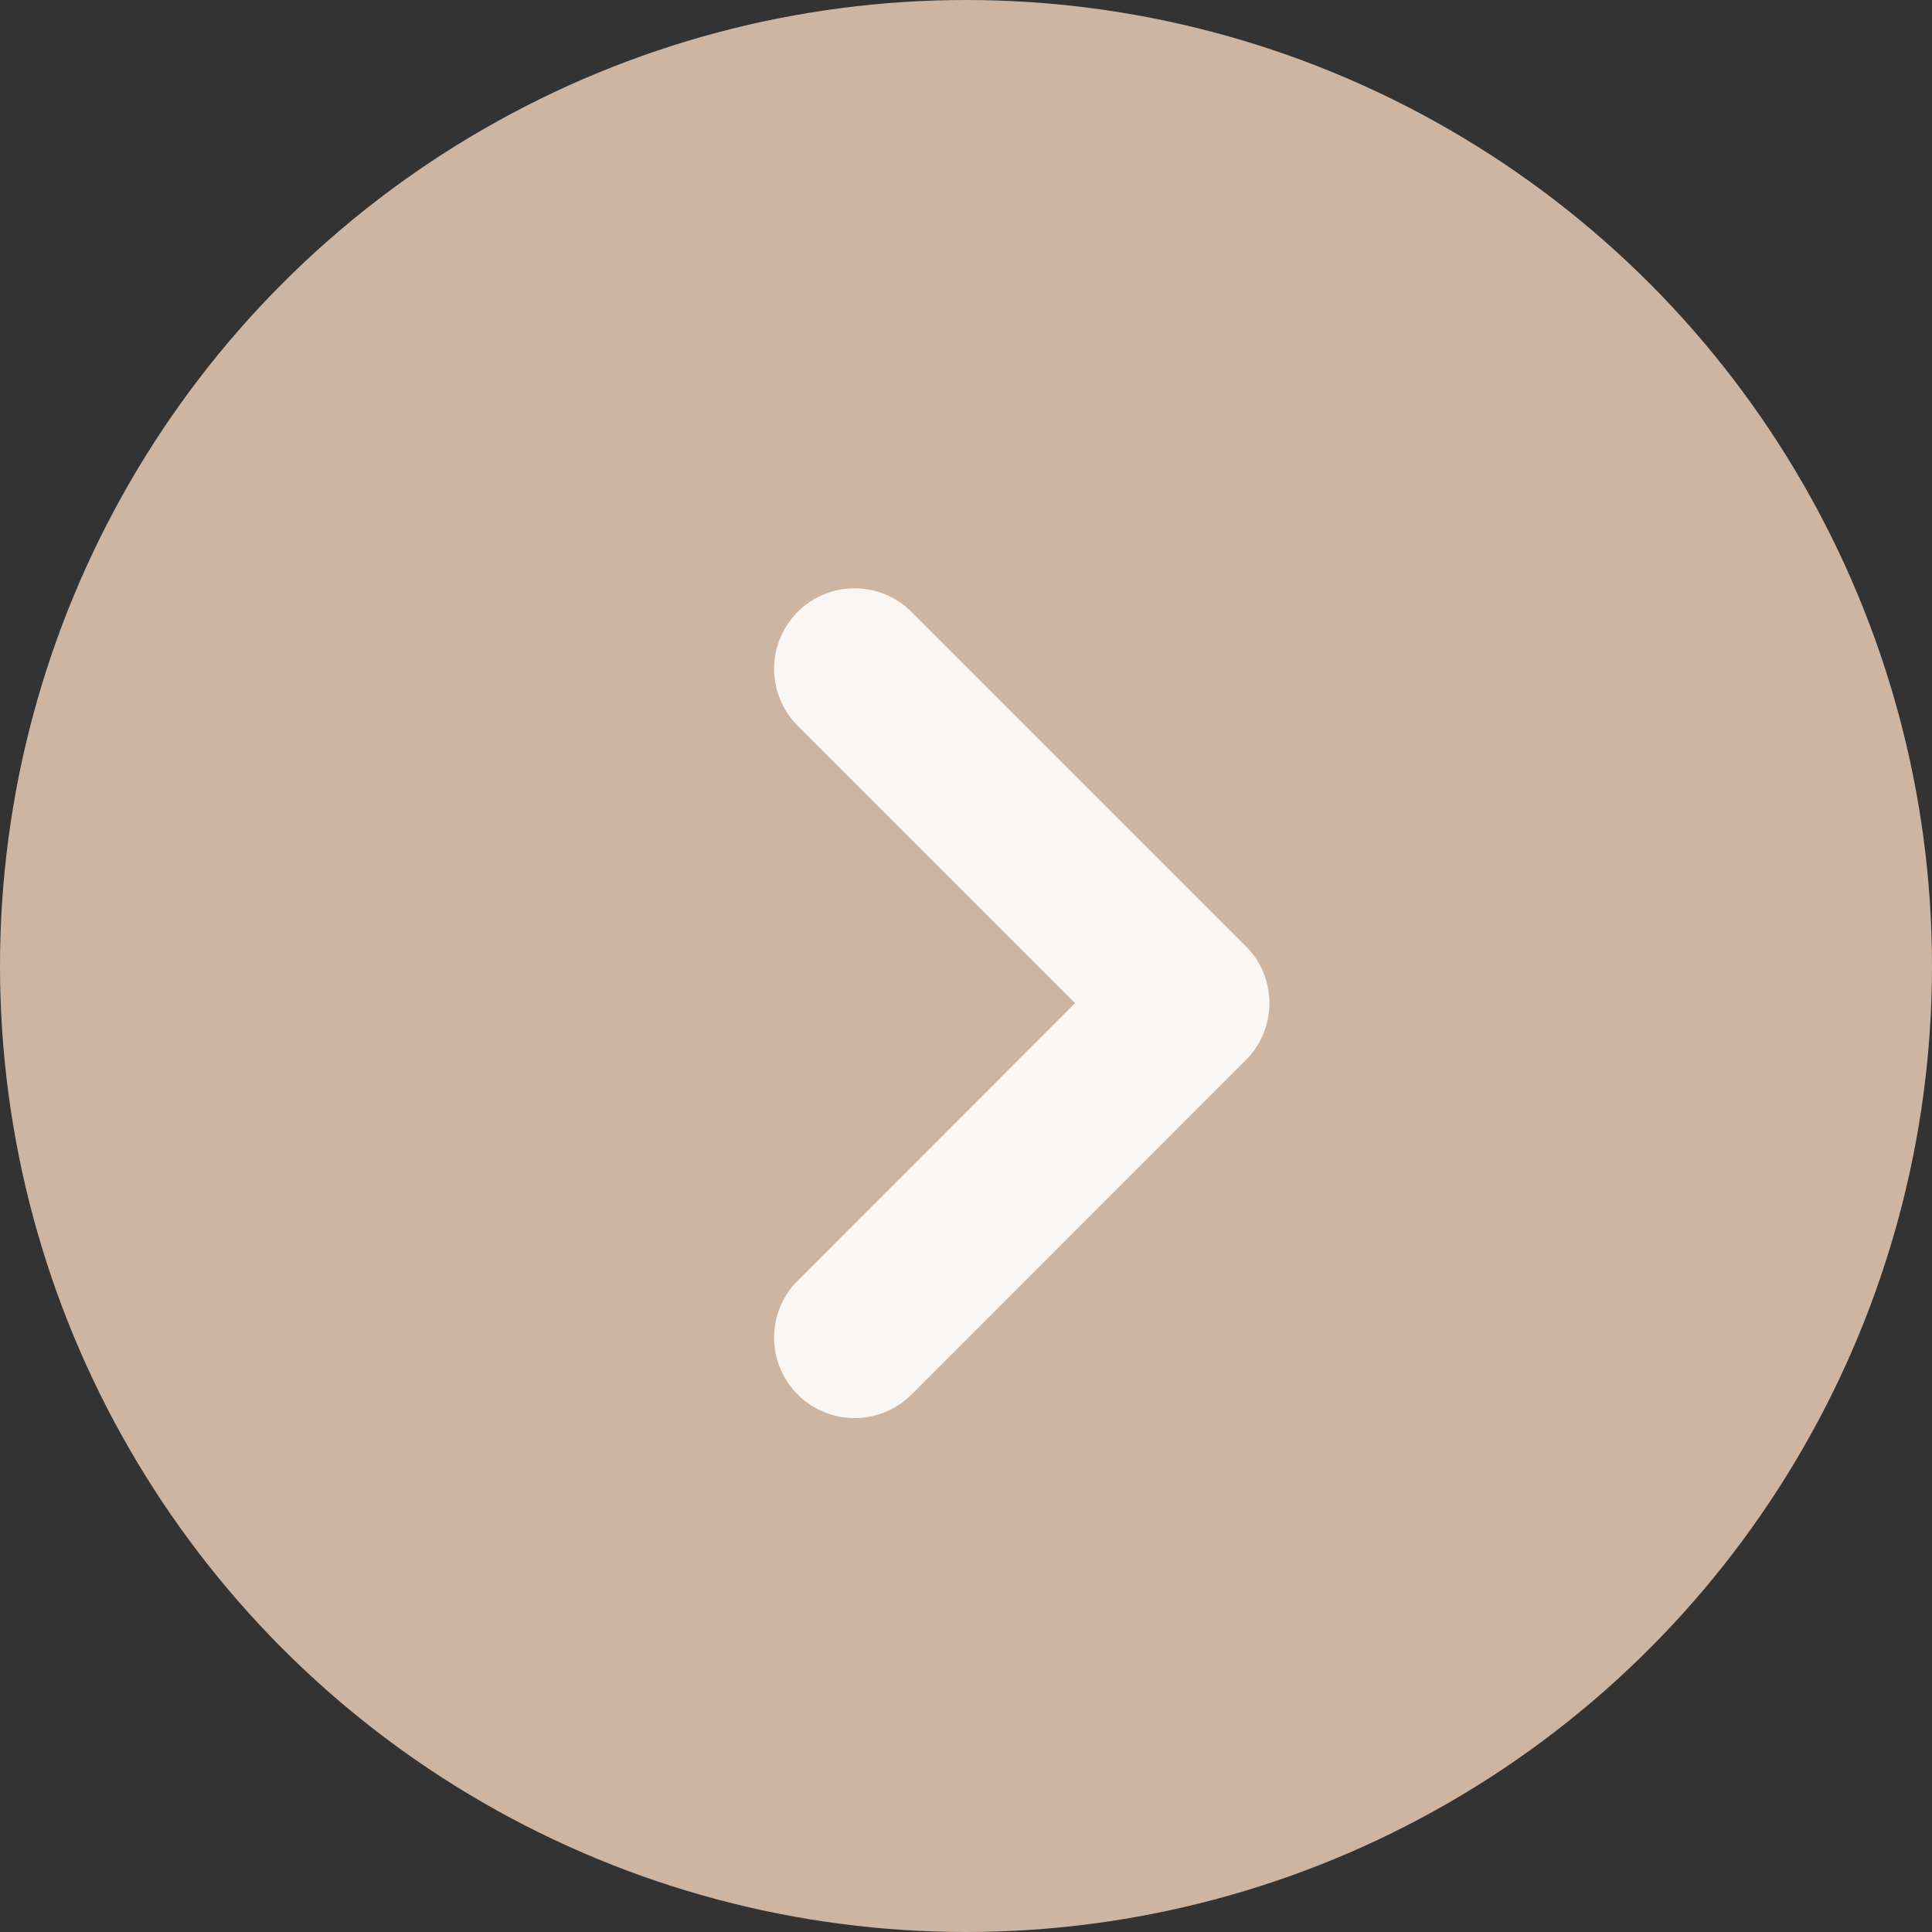
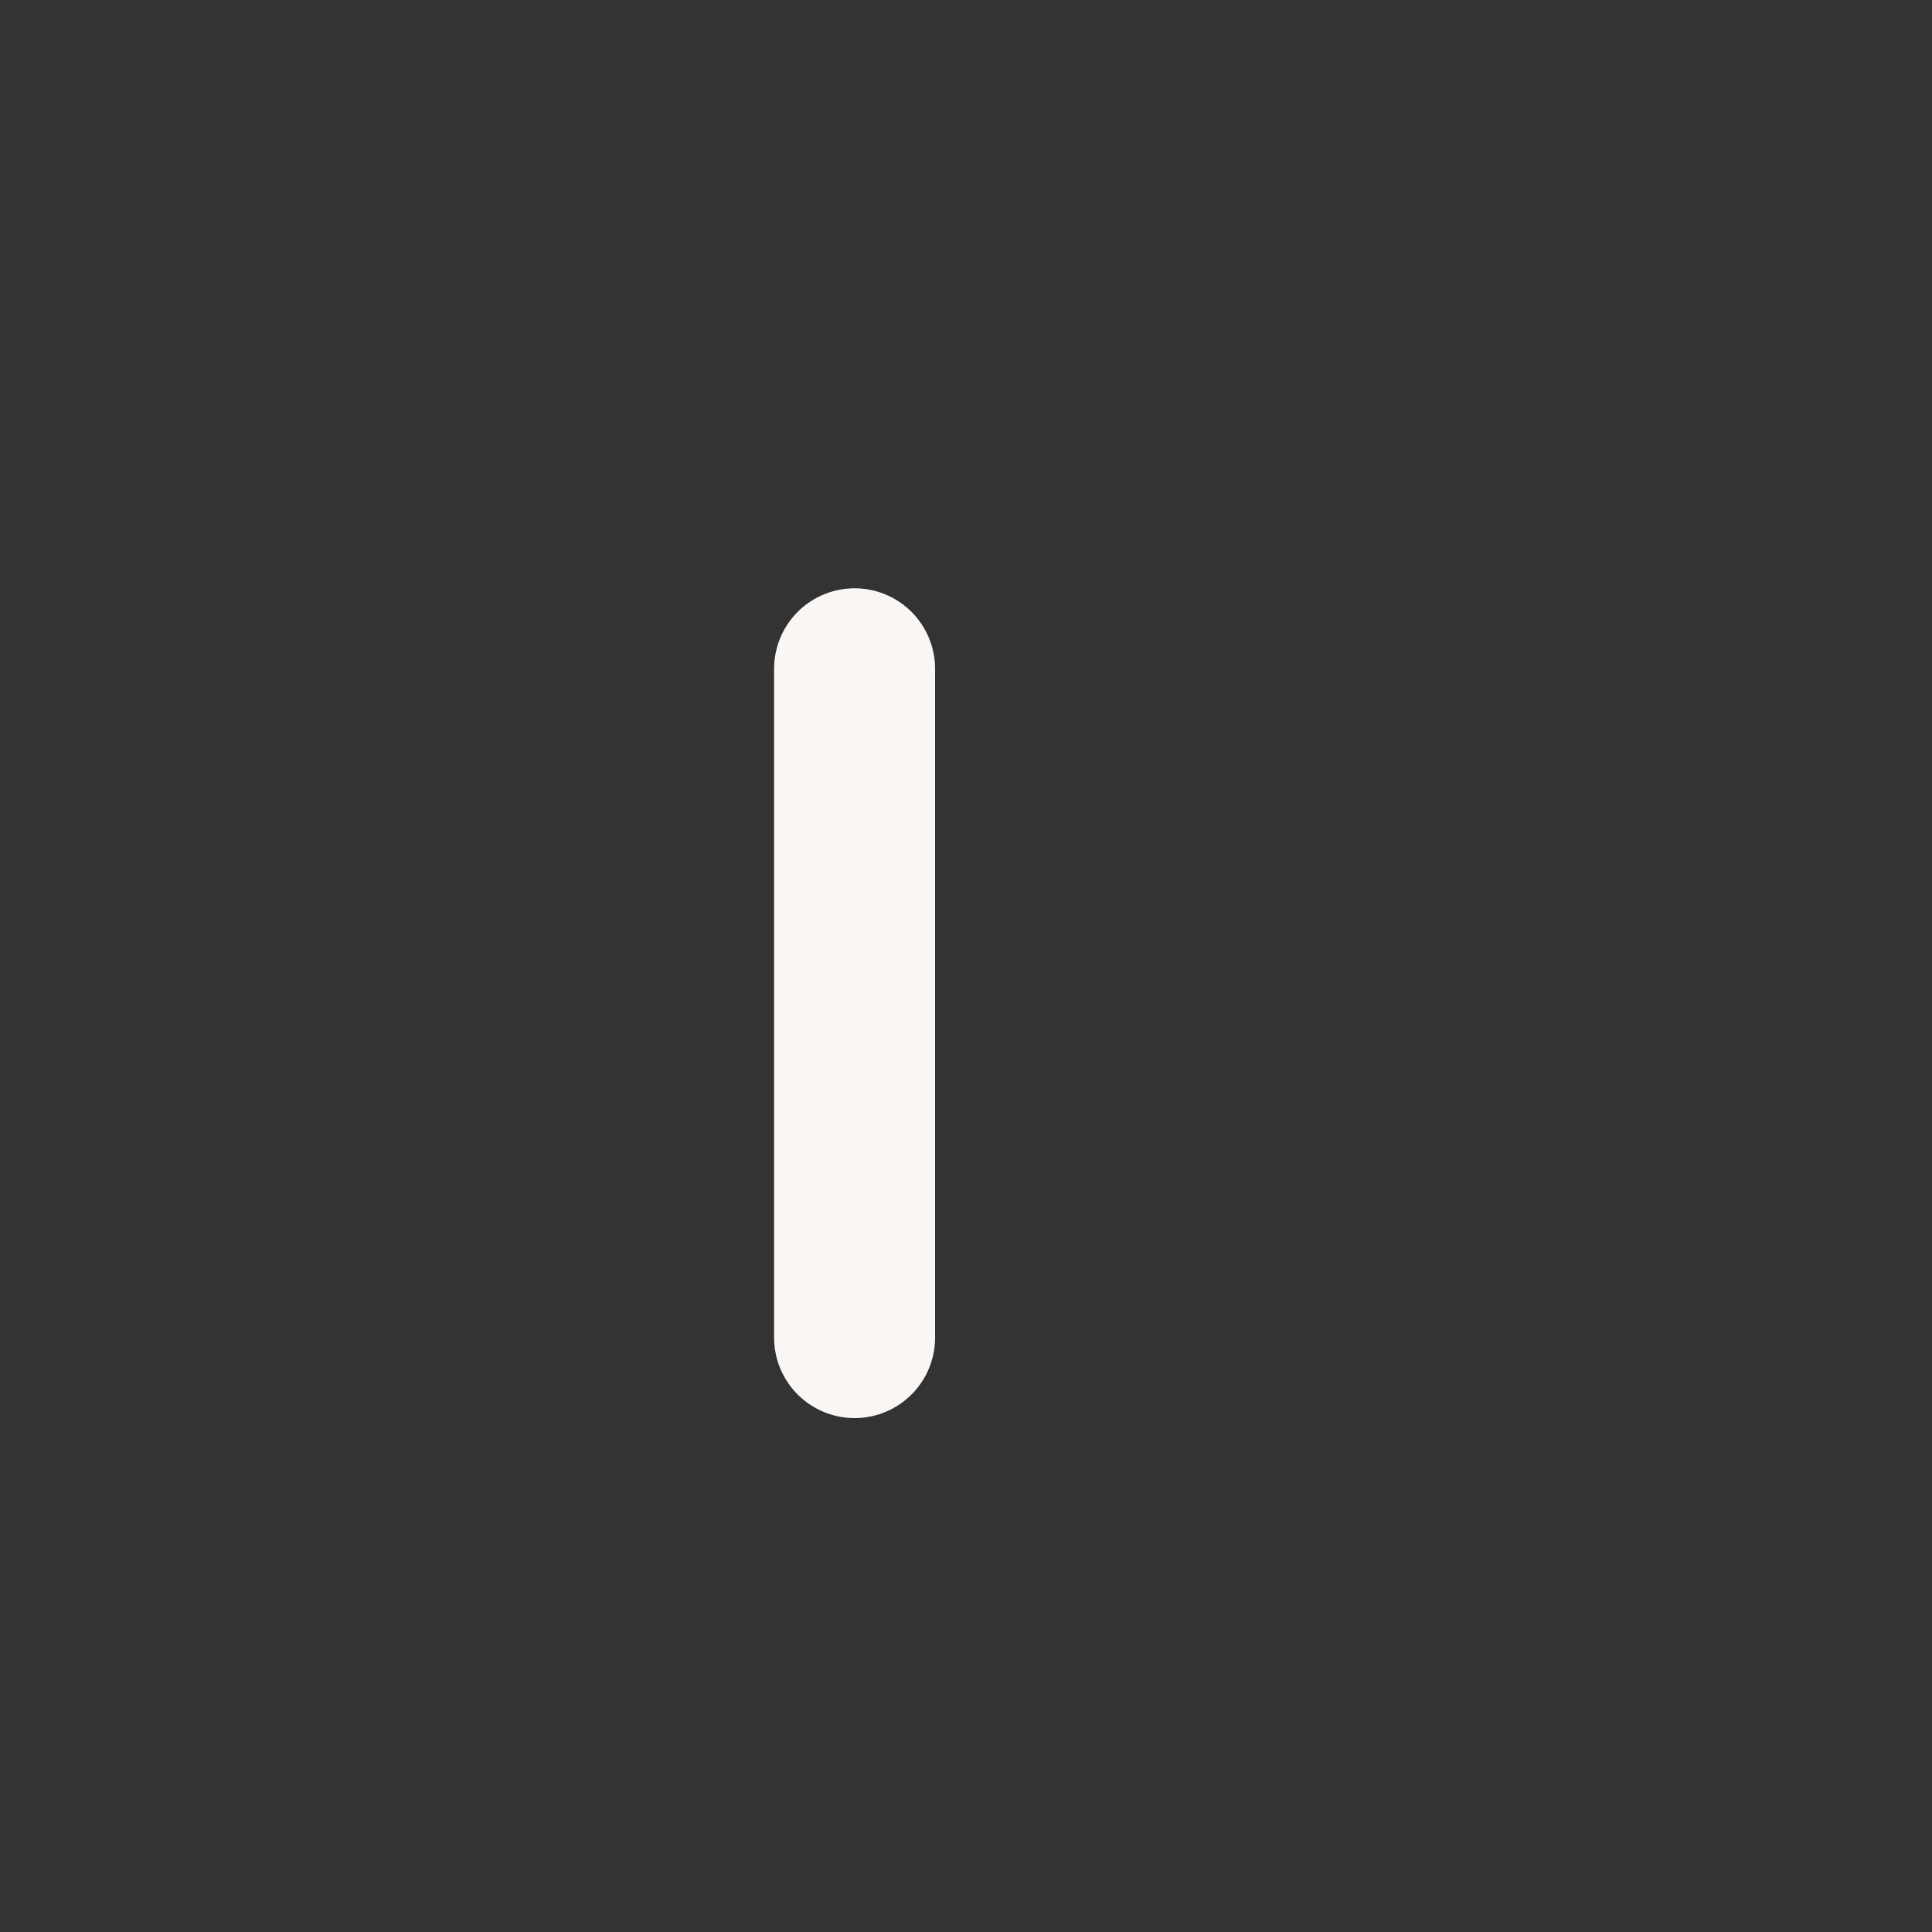
<svg xmlns="http://www.w3.org/2000/svg" width="18" height="18" viewBox="0 0 18 18" fill="none">
  <rect x="0" y="0" width="18" height="18" fill="#333333" stroke="none" />
-   <circle cx="9" cy="9" r="9" fill="#CDB5A2" />
-   <path d="M7.962 6.231L11.077 9.346L7.962 12.462" stroke="#F9F6F4" stroke-width="1.5" stroke-linecap="round" stroke-linejoin="round" />
+   <path d="M7.962 6.231L7.962 12.462" stroke="#F9F6F4" stroke-width="1.5" stroke-linecap="round" stroke-linejoin="round" />
</svg>